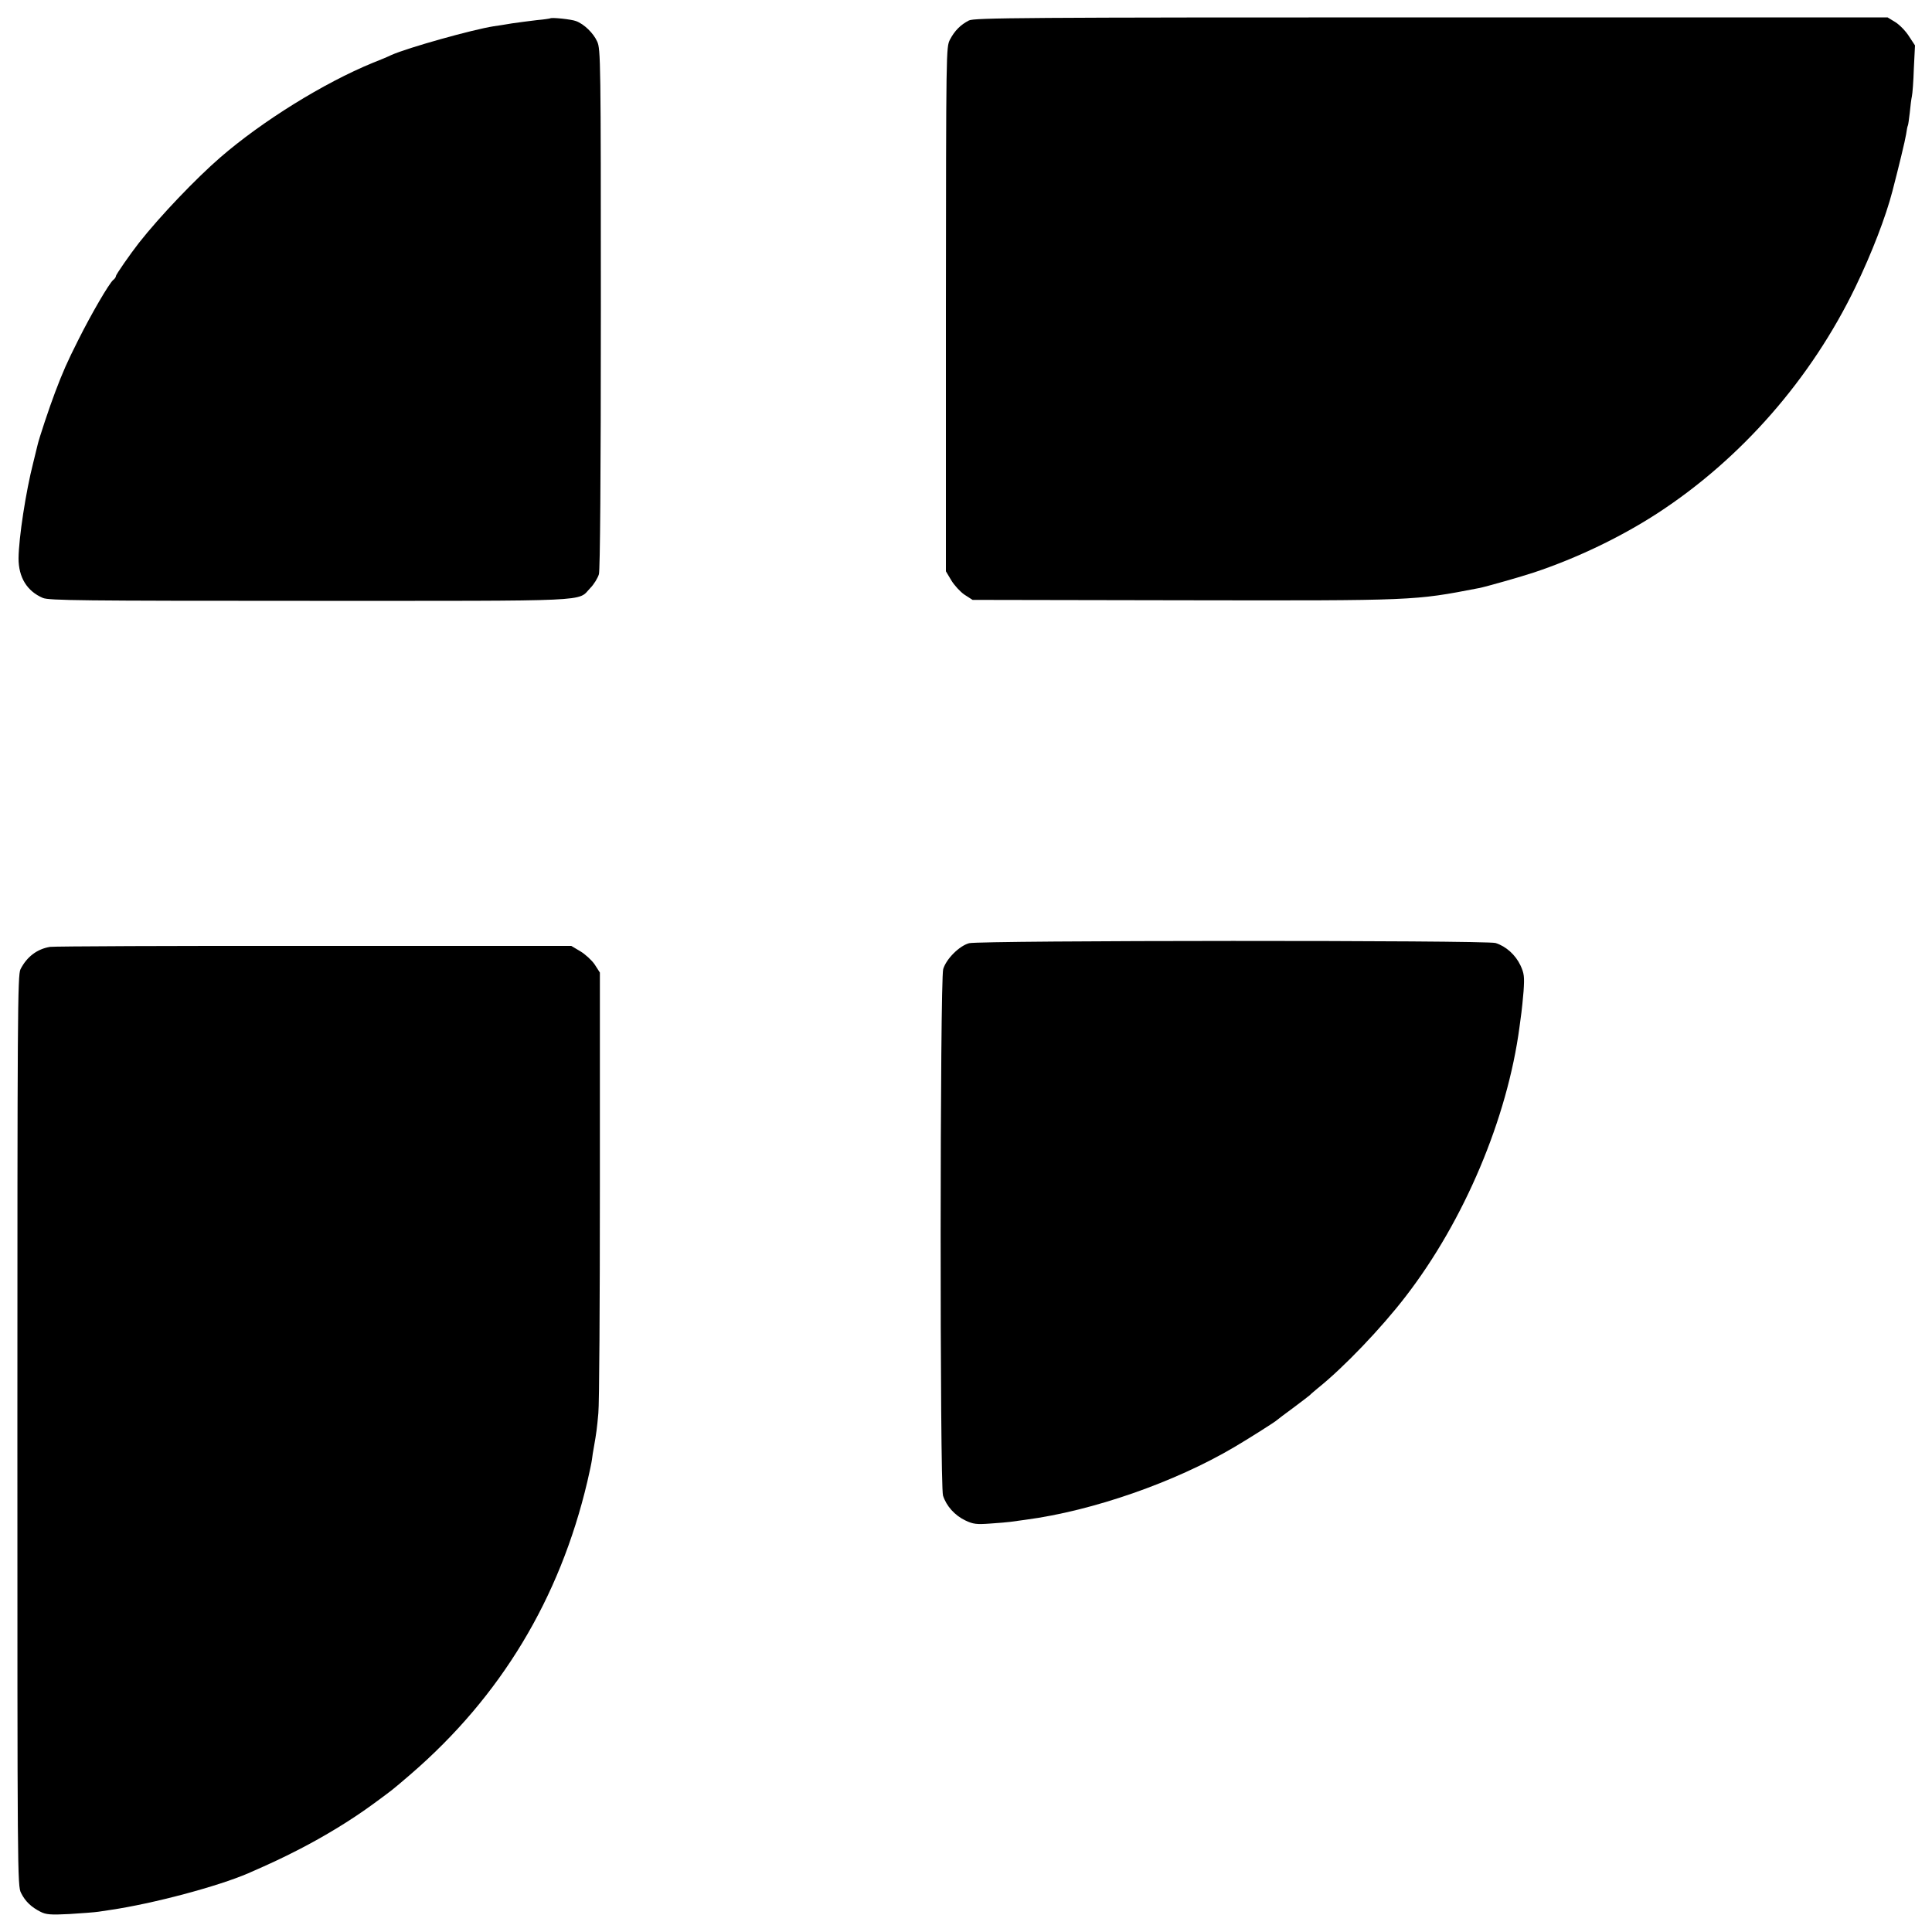
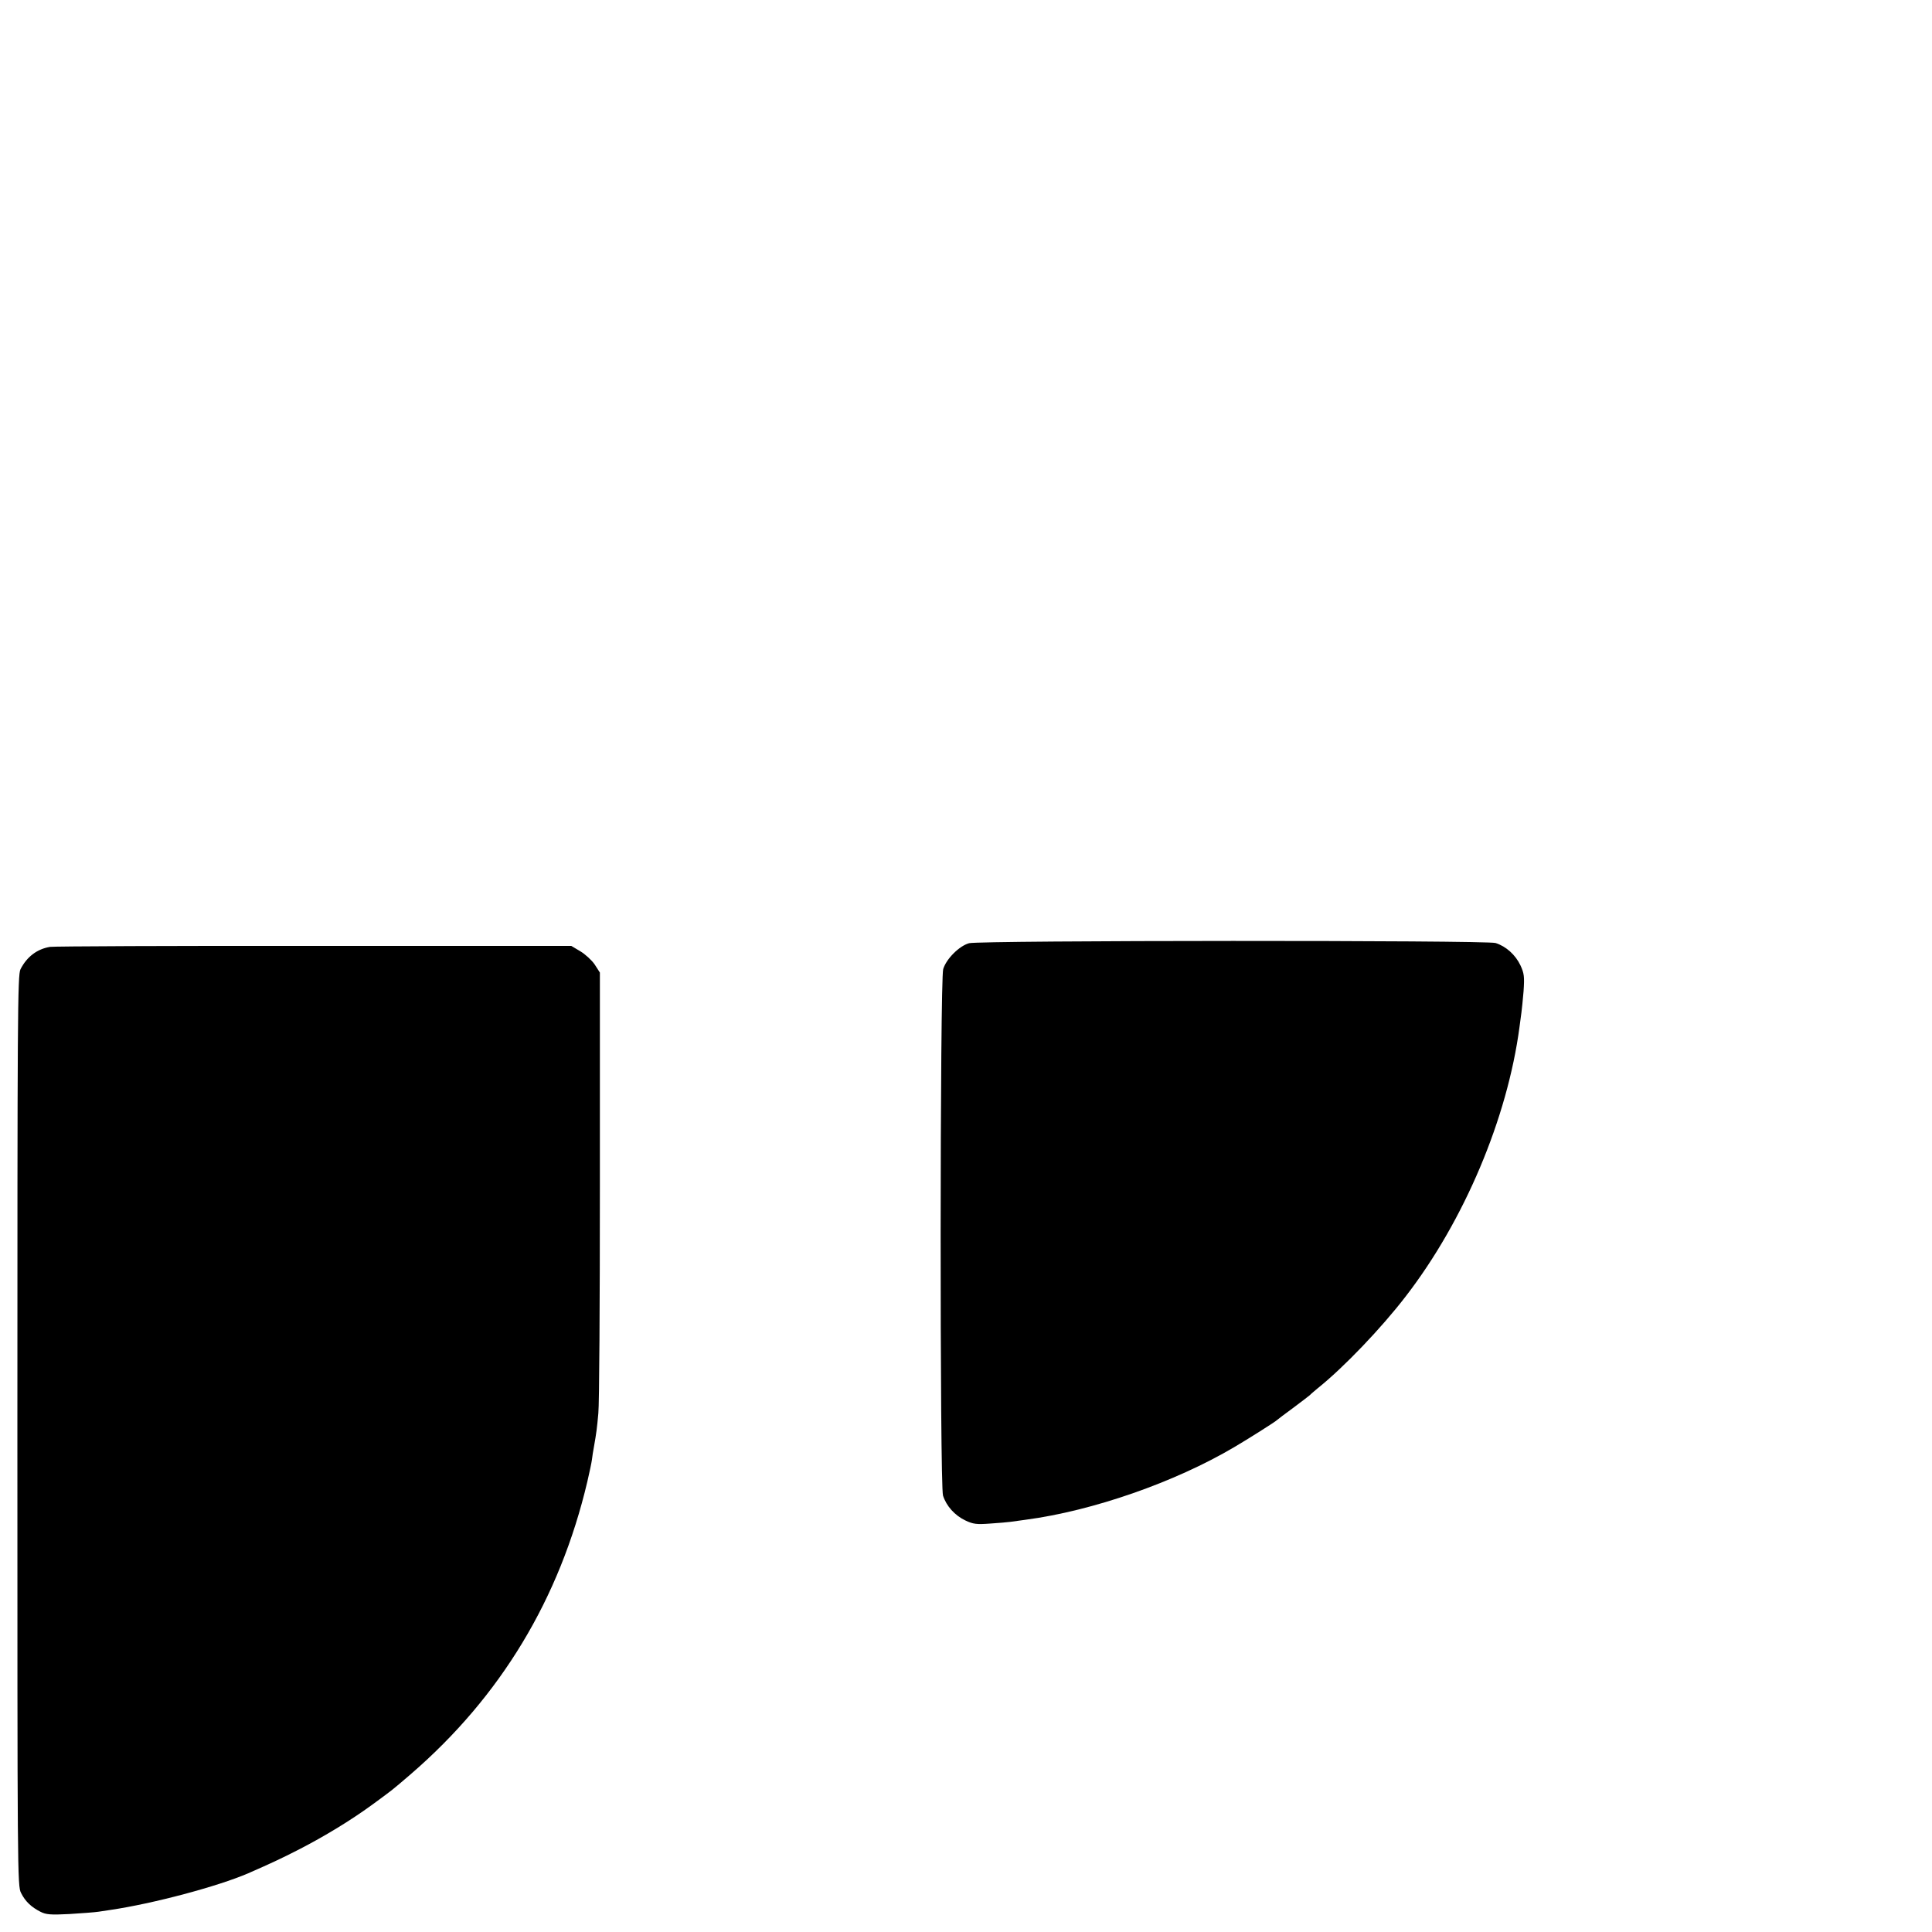
<svg xmlns="http://www.w3.org/2000/svg" version="1.0" width="1000pt" height="1000pt" viewBox="0 0 1000 1000" preserveAspectRatio="xMidYMid meet">
  <g transform="translate(0,1000) scale(0.1,-0.1)" fill="#000000" stroke="none">
-     <path d="M2848 9905 c-2 -1 -32 -6 -68 -9 -36 -4 -94 -12 -130 -17 -36 -6 -78 -13 -95 -15 -109 -17 -445 -111 -530 -149 -16 -8 -59 -26 -95 -40 -254 -104 -573 -302 -790 -490 -127 -110 -313 -305 -420 -441 -44 -56 -120 -165 -120 -173 0 -5 -6 -14 -14 -20 -22 -19 -113 -175 -181 -311 -57 -113 -80 -165 -120 -271 -29 -76 -84 -241 -91 -274 -1 -5 -11 -46 -22 -90 -38 -148 -75 -388 -76 -495 0 -99 44 -170 126 -205 33 -13 191 -15 1381 -15 1490 0 1384 -5 1452 66 19 19 39 52 45 72 6 24 10 490 10 1377 0 1278 -1 1342 -19 1380 -19 43 -68 91 -110 106 -23 9 -126 20 -133 14z" />
-     <path d="M5015 9894 c-43 -22 -74 -53 -98 -99 -20 -40 -20 -44 -21 -1396 l0 -1356 28 -47 c15 -25 46 -59 68 -74 l42 -27 1095 -2 c1203 -2 1189 -2 1526 63 33 6 222 60 285 81 222 74 451 184 640 307 433 282 795 696 1024 1171 85 176 157 364 191 495 33 127 66 263 71 295 3 22 7 42 9 45 2 3 6 33 10 67 3 34 8 72 11 85 3 13 8 77 10 143 l6 120 -31 47 c-16 26 -48 59 -70 73 l-41 25 -2362 0 c-2121 0 -2366 -2 -2393 -16z" />
    <path d="M5016 5118 c-51 -14 -118 -81 -134 -134 -17 -57 -18 -2668 -1 -2725 17 -54 61 -103 116 -129 40 -19 58 -21 127 -16 45 3 92 7 106 9 14 2 50 7 80 11 346 46 771 194 1079 376 68 40 214 132 221 140 3 3 41 32 85 64 44 33 82 62 85 65 3 4 21 19 40 35 135 108 330 312 456 476 303 393 526 921 589 1395 4 28 8 61 10 75 2 14 7 63 11 110 5 76 3 91 -16 133 -26 55 -75 99 -129 116 -51 15 -2667 14 -2725 -1z" />
    <path d="M259 5099 c-67 -11 -120 -51 -153 -116 -15 -29 -16 -238 -16 -2388 0 -2296 0 -2357 19 -2393 22 -44 53 -73 100 -97 29 -15 53 -17 150 -12 64 4 132 9 151 12 19 3 46 7 60 9 224 33 557 122 715 190 121 53 172 77 262 123 134 69 267 150 377 230 113 83 97 70 201 159 467 403 772 909 915 1515 11 47 22 99 24 115 2 16 6 45 10 64 13 74 16 97 23 175 5 44 8 575 8 1181 l0 1100 -27 42 c-15 22 -49 53 -74 68 l-47 28 -1332 0 c-733 1 -1347 -2 -1366 -5z" />
  </g>
</svg>